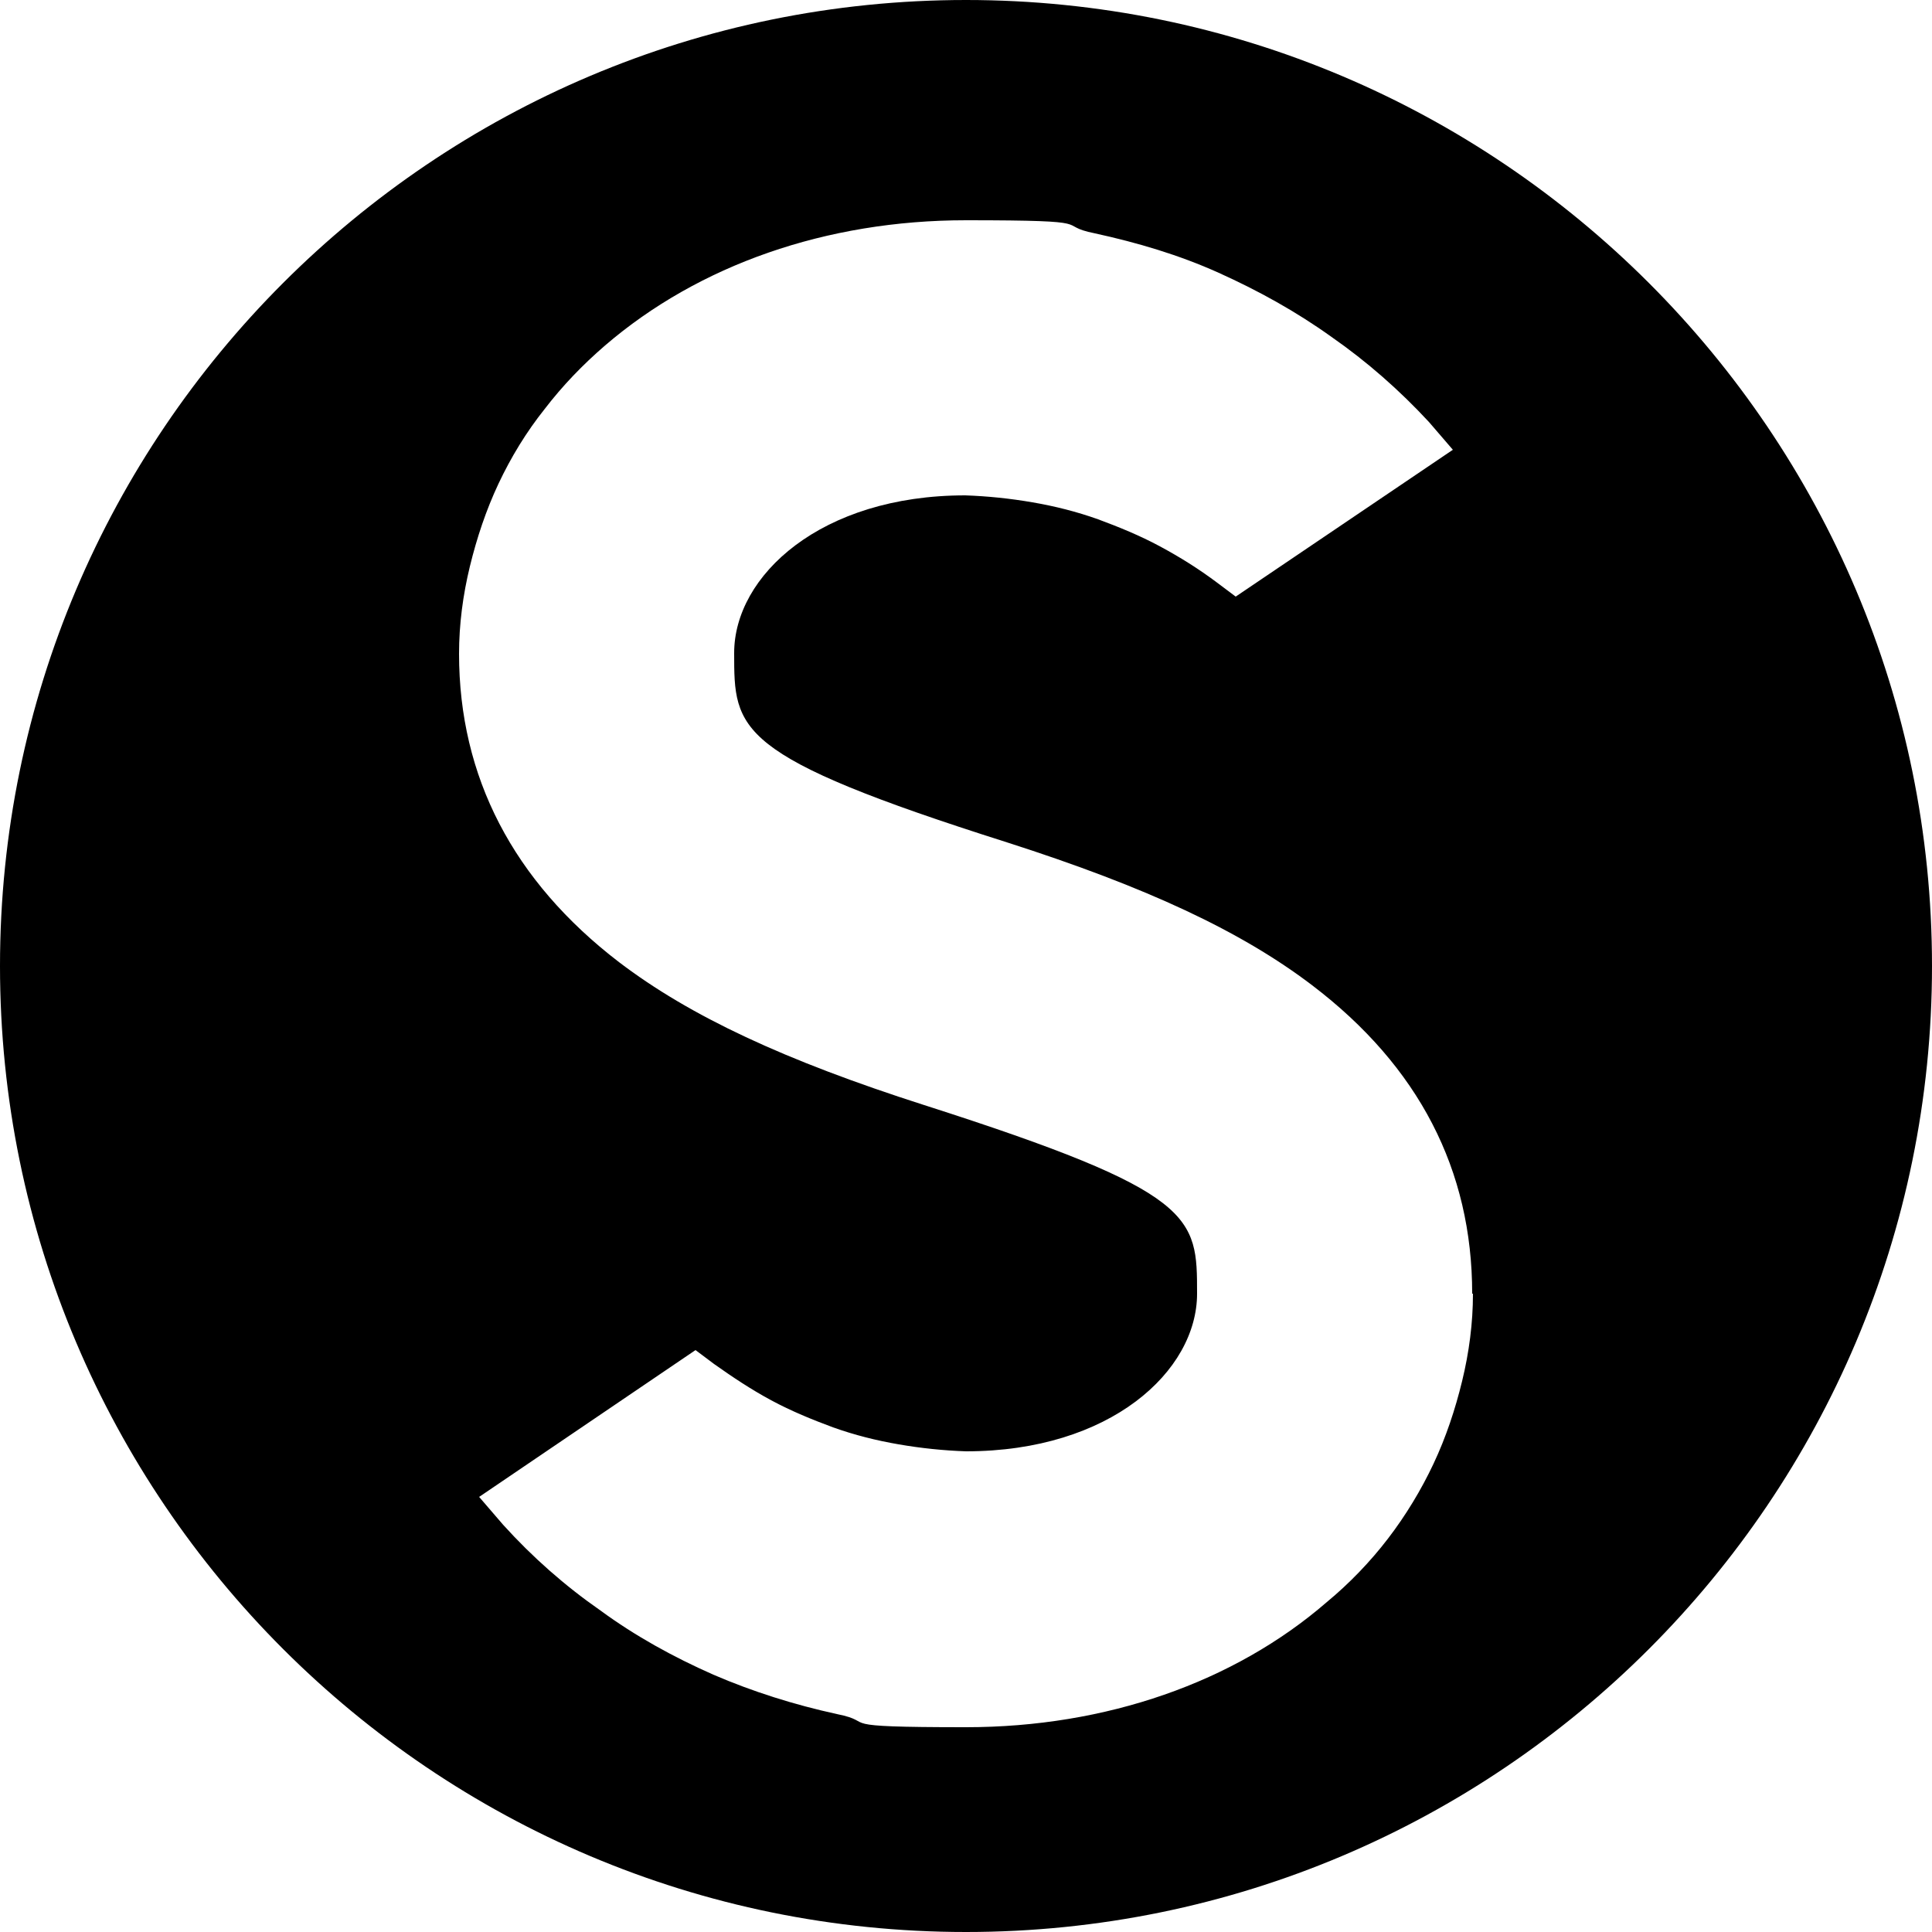
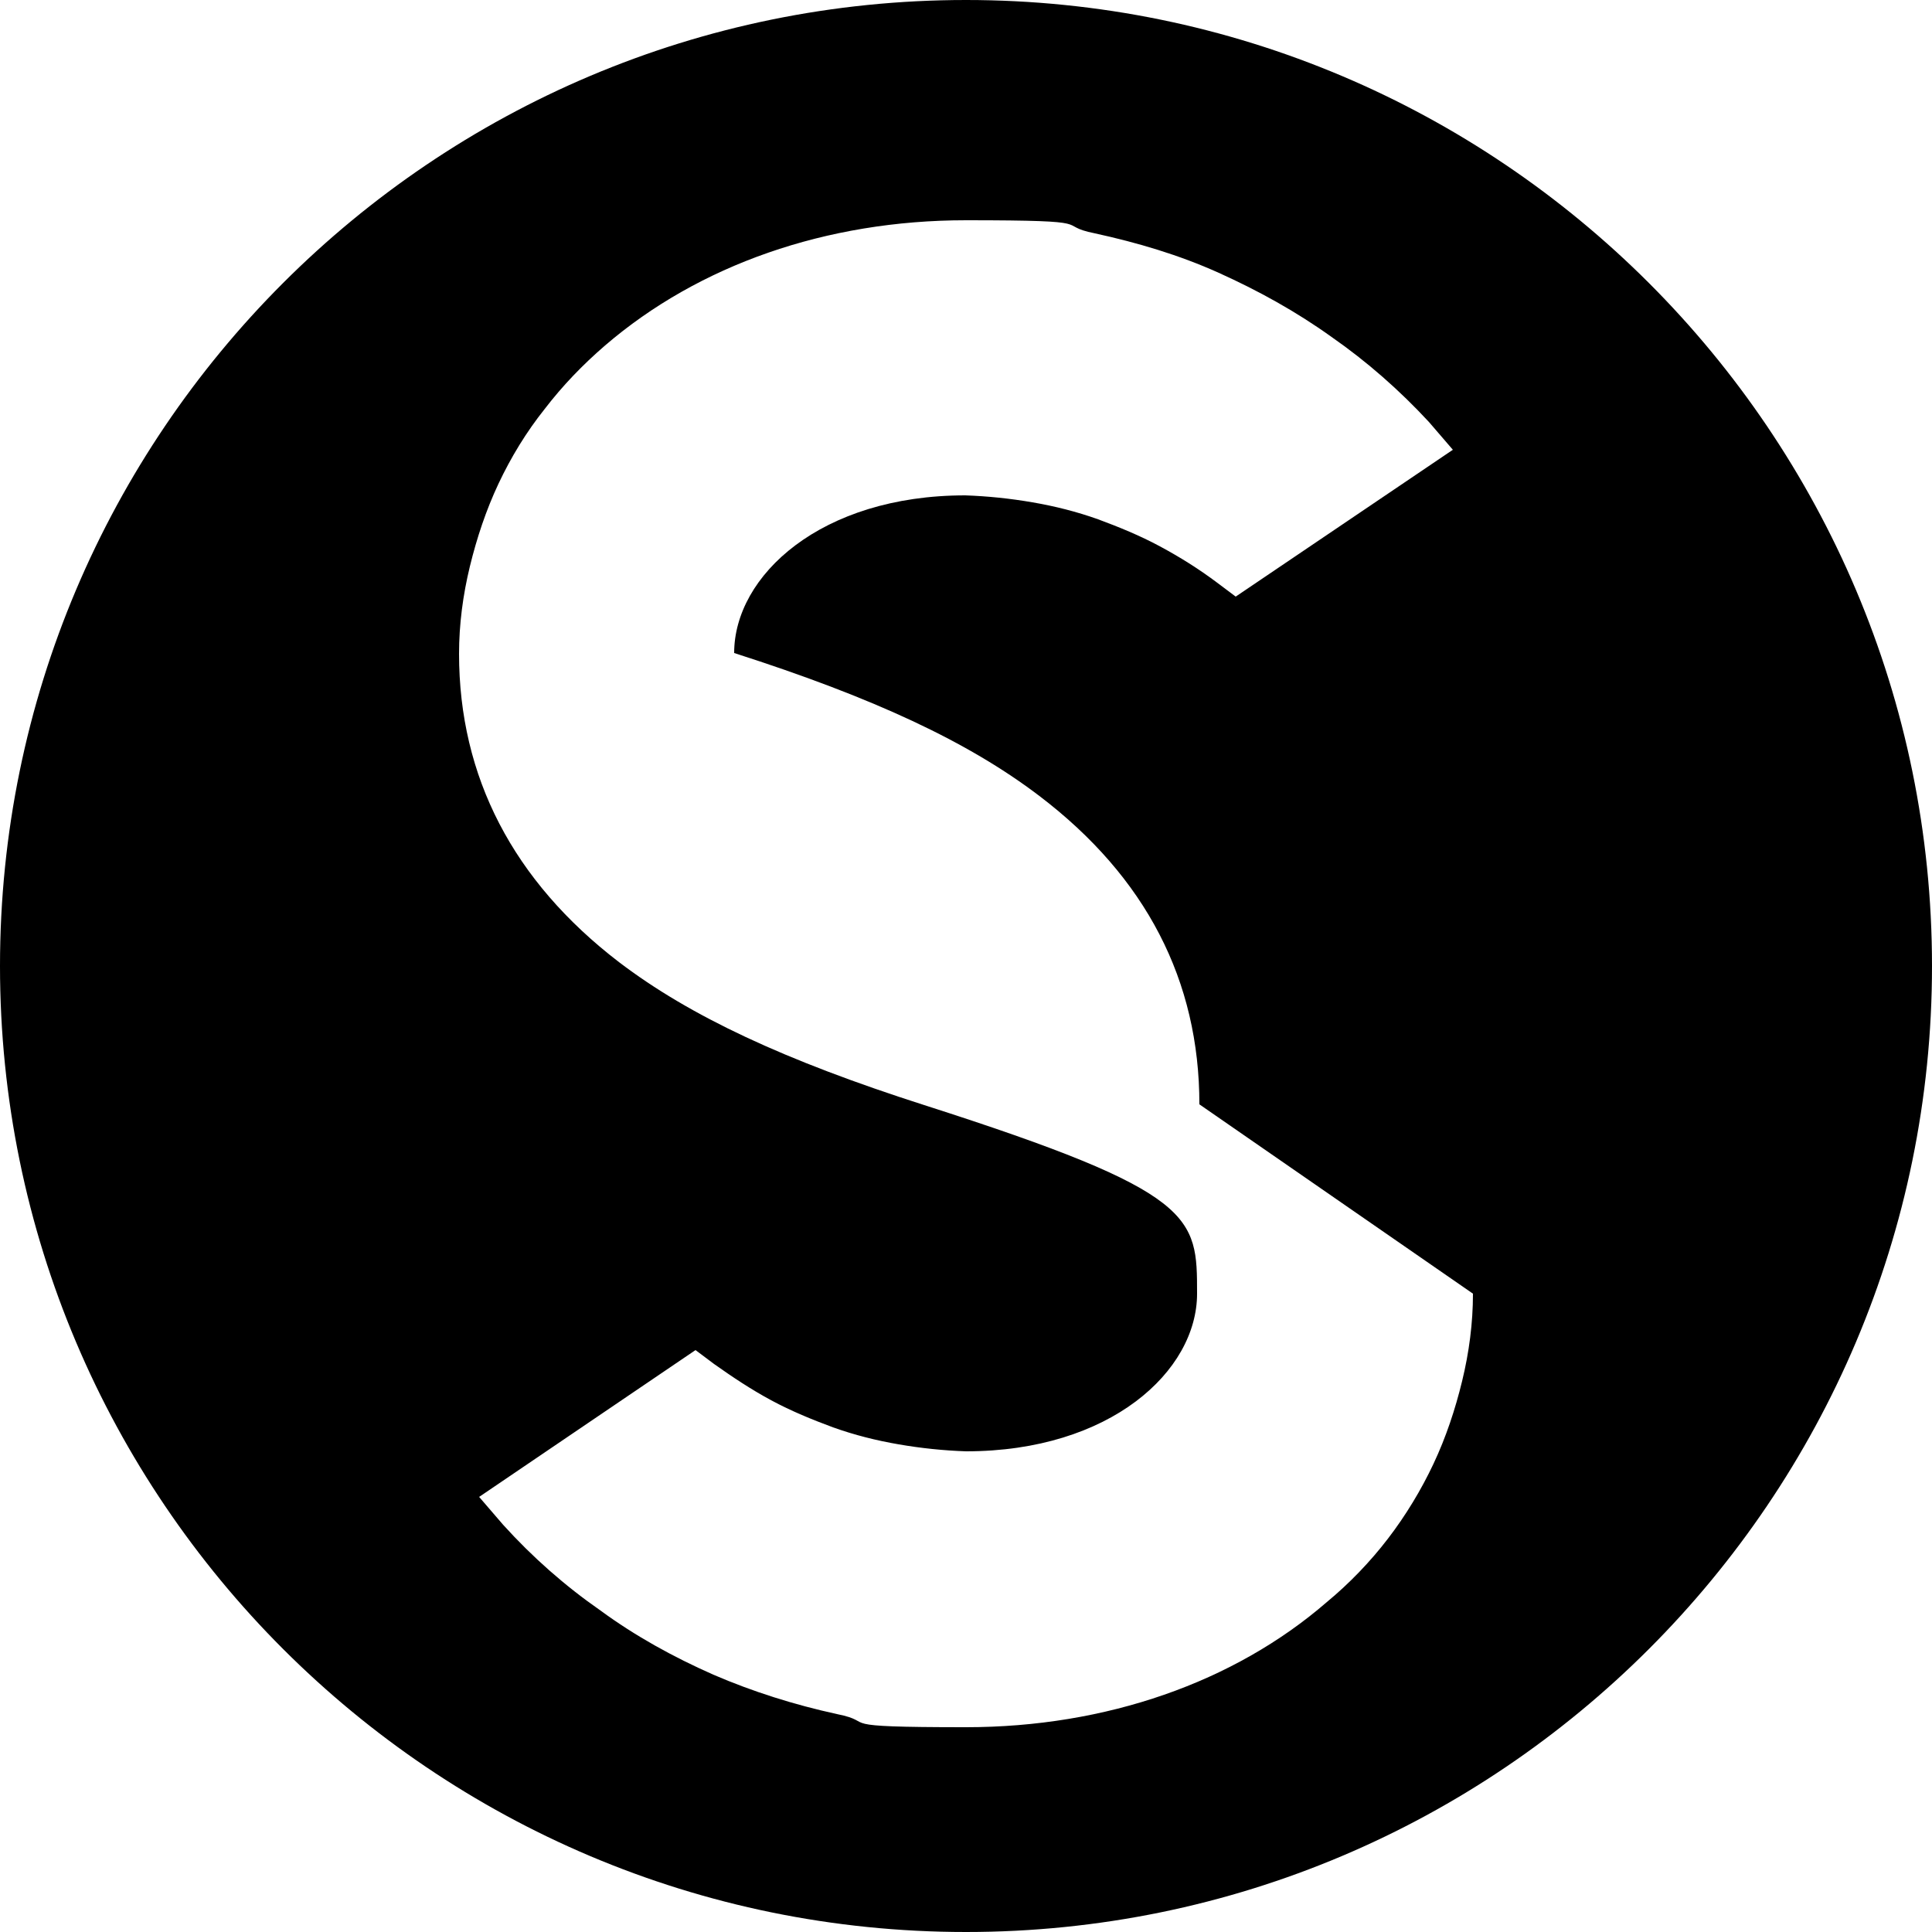
<svg xmlns="http://www.w3.org/2000/svg" version="1.1" viewBox="0 0 250 250">
  <defs>
    <style>
      .cls-1 {
        fill-rule: evenodd;
      }
    </style>
  </defs>
  <g>
    <g id="Layer_1">
-       <path id="Layer" class="cls-1" d="M190.6,167.4c0,3.8-.5,7.6-1.4,11.3s-2.1,7.3-3.7,10.7c-1.6,3.4-3.6,6.7-5.9,9.7-2.3,3-5,5.8-7.9,8.2-12,10.4-28.6,16.2-46.7,16.2s-11.2-.6-16.7-1.7c-5.5-1.2-10.9-2.9-16-5.1-5.2-2.3-10.1-5-14.6-8.3-4.6-3.2-8.8-6.9-12.6-11.1l-3.1-3.6,28-19,2.4,1.8c2.4,1.7,4.8,3.3,7.4,4.7,2.6,1.4,5.3,2.5,8,3.5,2.8,1,5.6,1.7,8.5,2.2,2.9.5,5.8.8,8.7.9,18.7,0,29.9-10.4,29.9-20.4s0-13.1-35.3-24.4c-18.1-5.8-30.3-11.5-39.5-18.5-13.7-10.5-20.7-24-20.7-39.9,0-3.8.5-7.6,1.4-11.3.9-3.7,2.1-7.3,3.7-10.7,1.6-3.4,3.6-6.7,6-9.7,2.3-3,4.9-5.7,7.8-8.2,12.1-10.4,28.6-16.2,46.7-16.2s11.2.6,16.7,1.7c5.5,1.2,10.9,2.8,16,5.1,5.1,2.3,10,5,14.6,8.3,4.6,3.2,8.8,6.9,12.6,11l3.1,3.6-28.1,19-2.4-1.8c-2.4-1.8-4.8-3.3-7.4-4.7-2.6-1.4-5.3-2.5-8-3.5-2.8-1-5.6-1.7-8.5-2.2-2.9-.5-5.8-.8-8.7-.9-18.7,0-29.9,10.4-29.9,20.4s0,13.3,35.3,24.5c18.1,5.8,30.3,11.5,39.5,18.5,13.8,10.5,20.7,23.9,20.7,39.9h0ZM250,125c0,69-56,125-125,125S0,194,0,125,56,0,125,0s125,56,125,125Z" />
+       <path id="Layer" class="cls-1" d="M190.6,167.4c0,3.8-.5,7.6-1.4,11.3s-2.1,7.3-3.7,10.7c-1.6,3.4-3.6,6.7-5.9,9.7-2.3,3-5,5.8-7.9,8.2-12,10.4-28.6,16.2-46.7,16.2s-11.2-.6-16.7-1.7c-5.5-1.2-10.9-2.9-16-5.1-5.2-2.3-10.1-5-14.6-8.3-4.6-3.2-8.8-6.9-12.6-11.1l-3.1-3.6,28-19,2.4,1.8c2.4,1.7,4.8,3.3,7.4,4.7,2.6,1.4,5.3,2.5,8,3.5,2.8,1,5.6,1.7,8.5,2.2,2.9.5,5.8.8,8.7.9,18.7,0,29.9-10.4,29.9-20.4s0-13.1-35.3-24.4c-18.1-5.8-30.3-11.5-39.5-18.5-13.7-10.5-20.7-24-20.7-39.9,0-3.8.5-7.6,1.4-11.3.9-3.7,2.1-7.3,3.7-10.7,1.6-3.4,3.6-6.7,6-9.7,2.3-3,4.9-5.7,7.8-8.2,12.1-10.4,28.6-16.2,46.7-16.2s11.2.6,16.7,1.7c5.5,1.2,10.9,2.8,16,5.1,5.1,2.3,10,5,14.6,8.3,4.6,3.2,8.8,6.9,12.6,11l3.1,3.6-28.1,19-2.4-1.8c-2.4-1.8-4.8-3.3-7.4-4.7-2.6-1.4-5.3-2.5-8-3.5-2.8-1-5.6-1.7-8.5-2.2-2.9-.5-5.8-.8-8.7-.9-18.7,0-29.9,10.4-29.9,20.4c18.1,5.8,30.3,11.5,39.5,18.5,13.8,10.5,20.7,23.9,20.7,39.9h0ZM250,125c0,69-56,125-125,125S0,194,0,125,56,0,125,0s125,56,125,125Z" />
    </g>
  </g>
</svg>